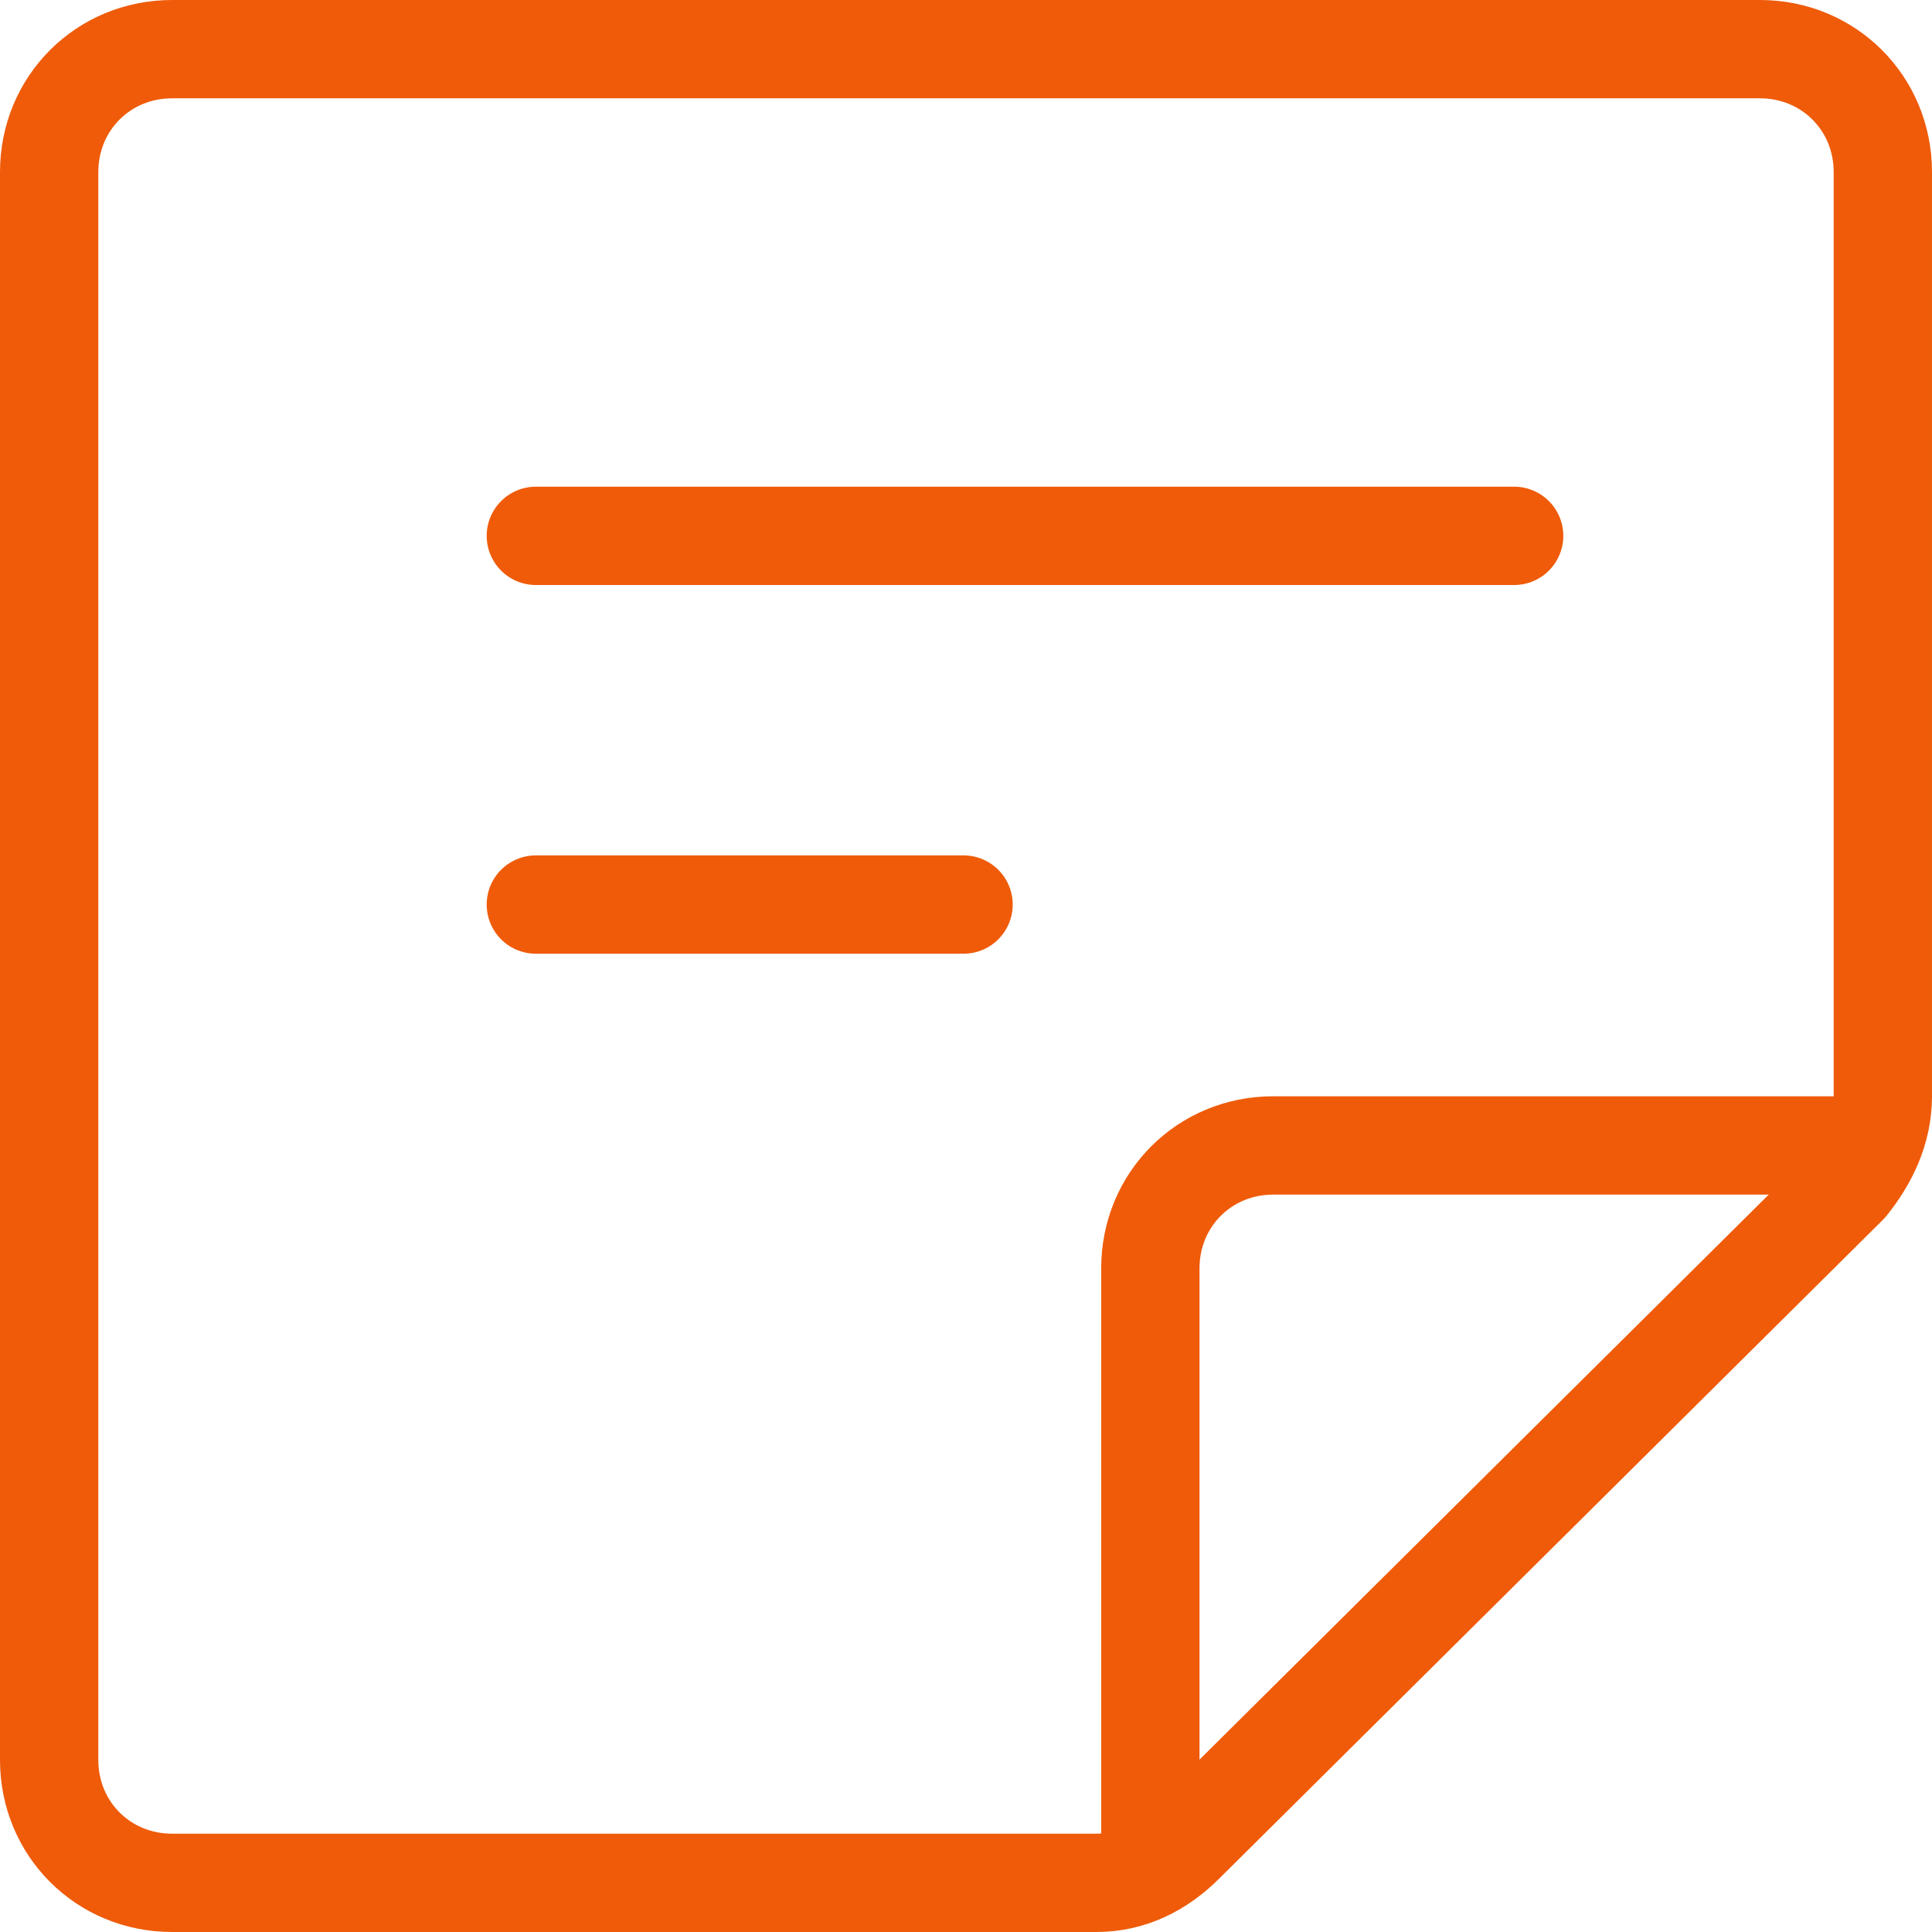
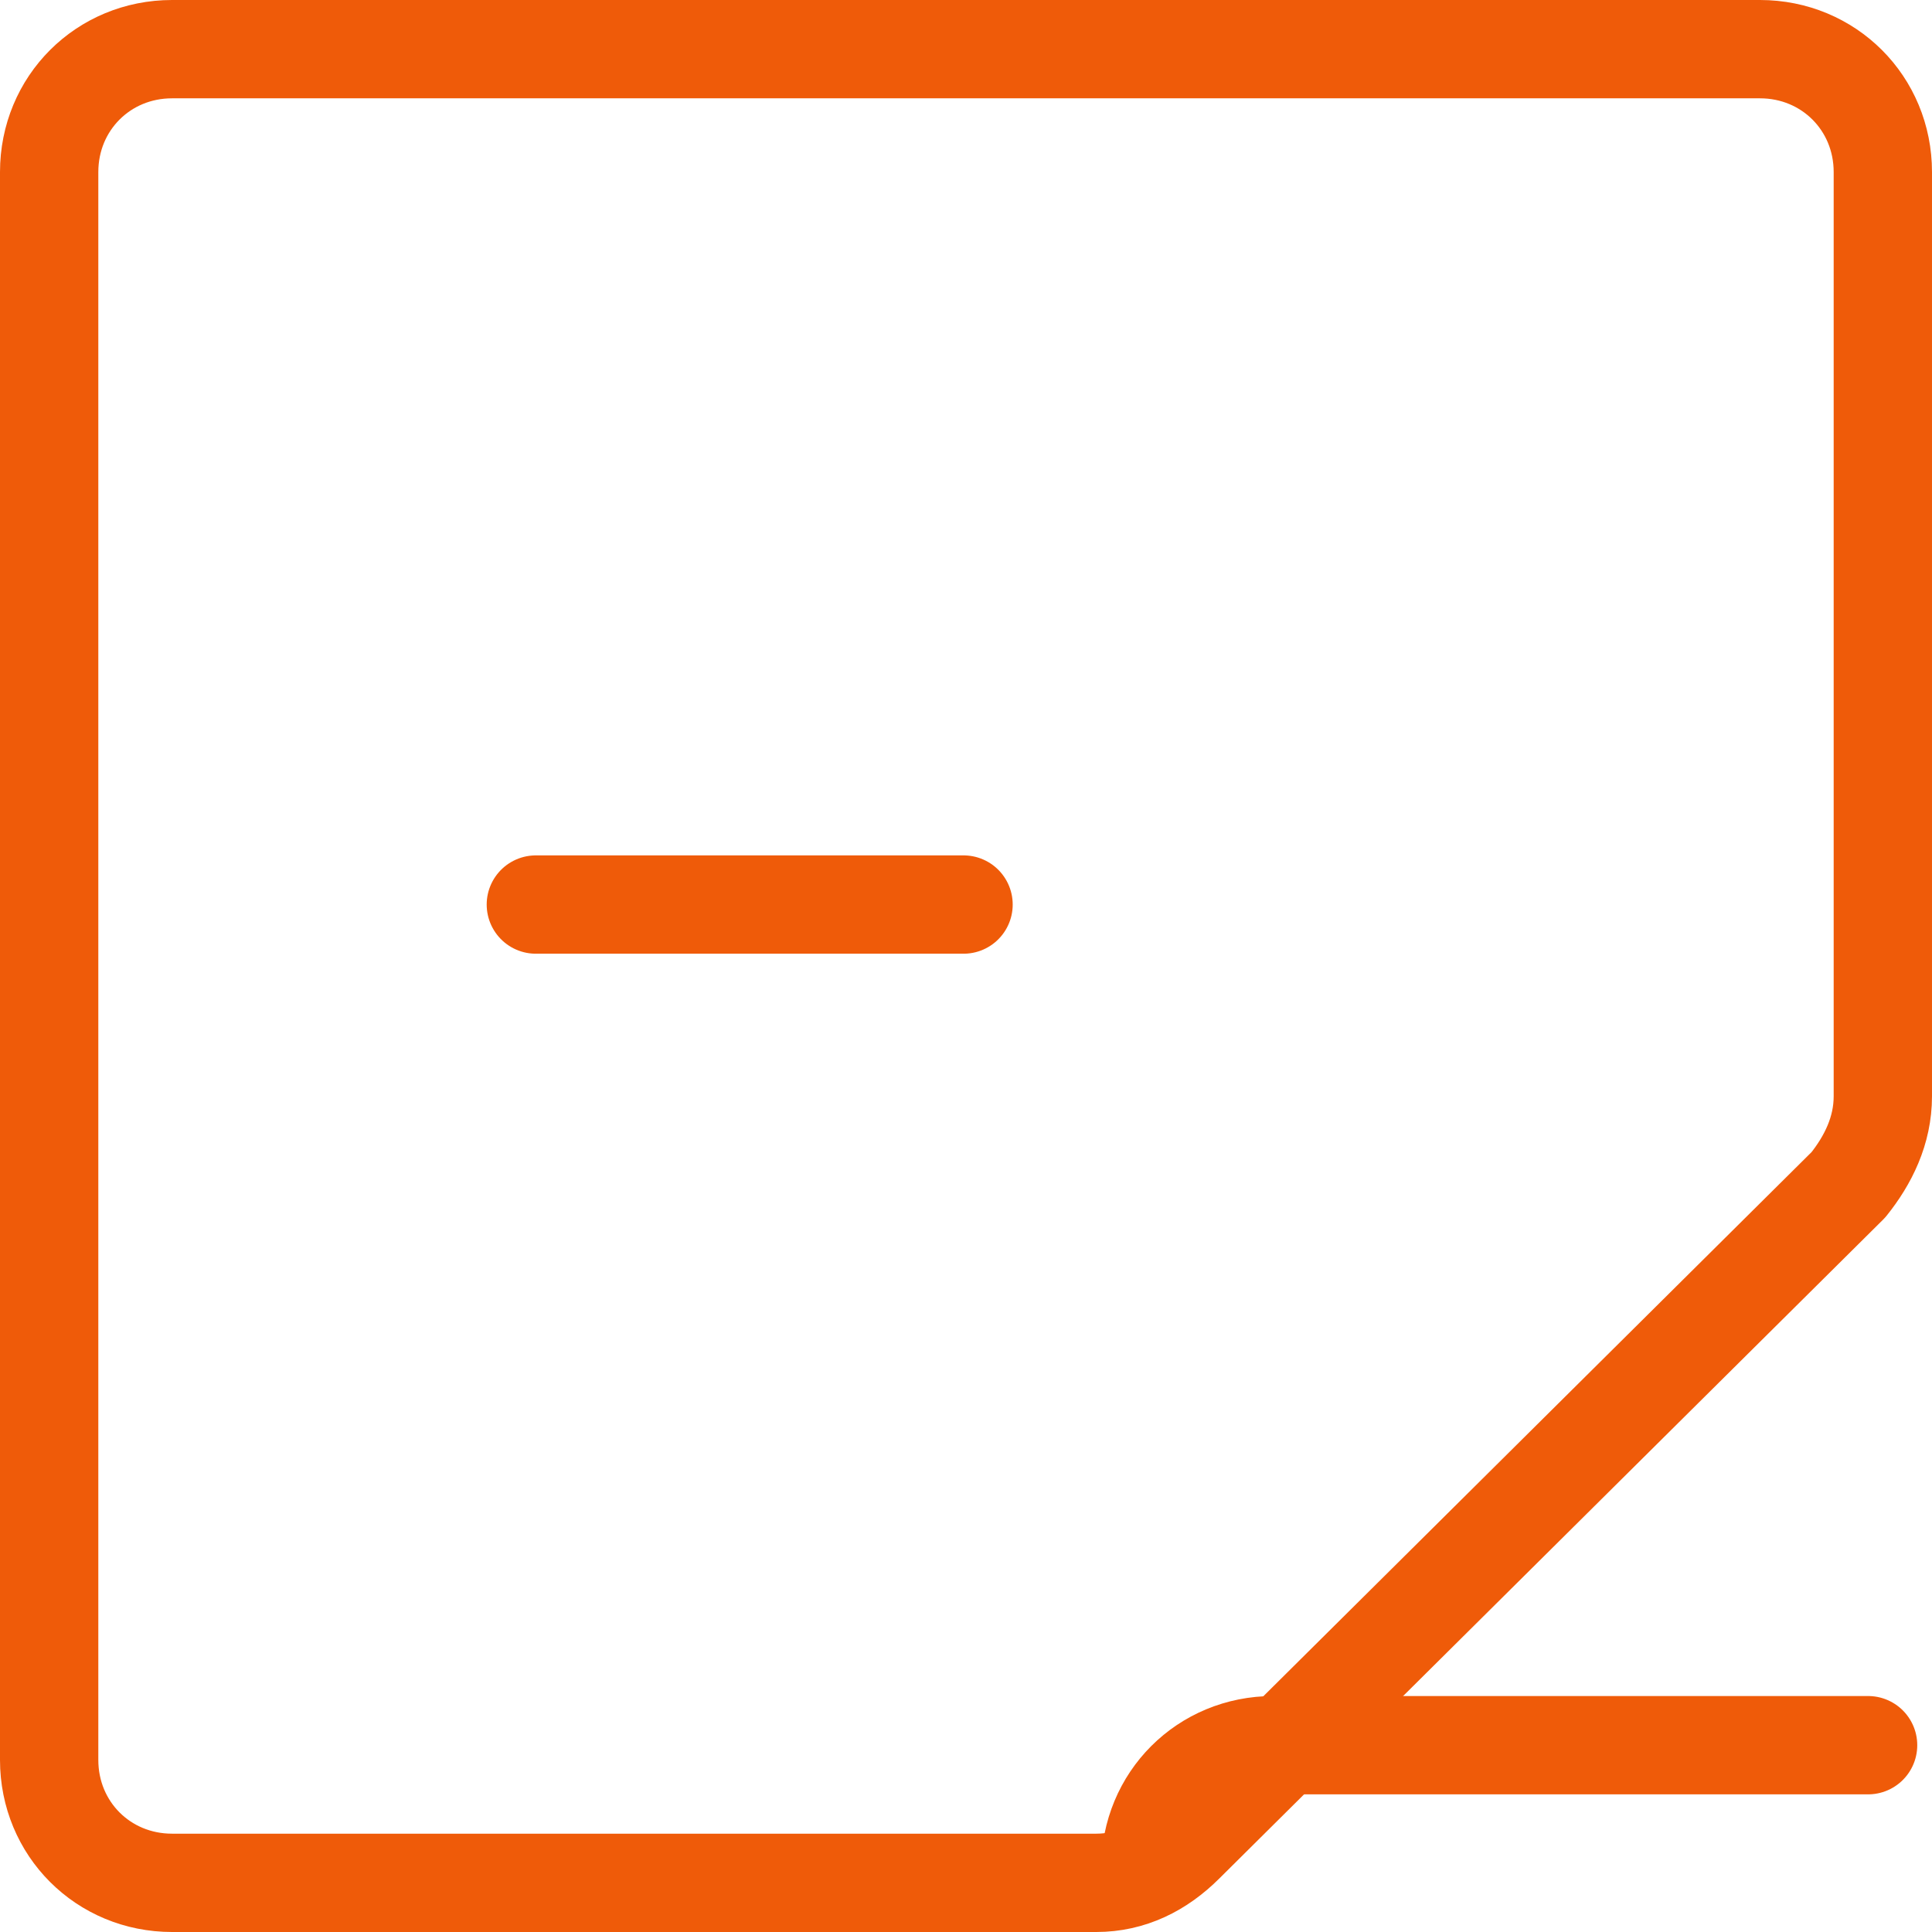
<svg xmlns="http://www.w3.org/2000/svg" version="1.1" id="Layer_1" x="0px" y="0px" viewBox="0 0 39.3 39.3" style="enable-background:new 0 0 39.3 39.3;" xml:space="preserve">
  <style type="text/css">
	.st0{fill:none;stroke:#EF5B09;stroke-width:2;stroke-linecap:round;stroke-linejoin:round;stroke-miterlimit:10;}
</style>
  <path class="st0" d="M22.3,38.3H3.5c-1.4,0-2.5-1.1-2.5-2.5V3.5C1,2.1,2.1,1,3.5,1h32.3c1.4,0,2.5,1.1,2.5,2.5v18.8  c0,0.7-0.3,1.3-0.7,1.8L24.1,37.5C23.6,38,23,38.3,22.3,38.3z" />
-   <path class="st0" d="M23.4,38V25.8c0-1.4,1.1-2.5,2.5-2.5H38" />
-   <line class="st0" x1="10.9" y1="10.9" x2="30.8" y2="10.9" />
+   <path class="st0" d="M23.4,38c0-1.4,1.1-2.5,2.5-2.5H38" />
  <line class="st0" x1="10.9" y1="18.4" x2="19.6" y2="18.4" />
</svg>